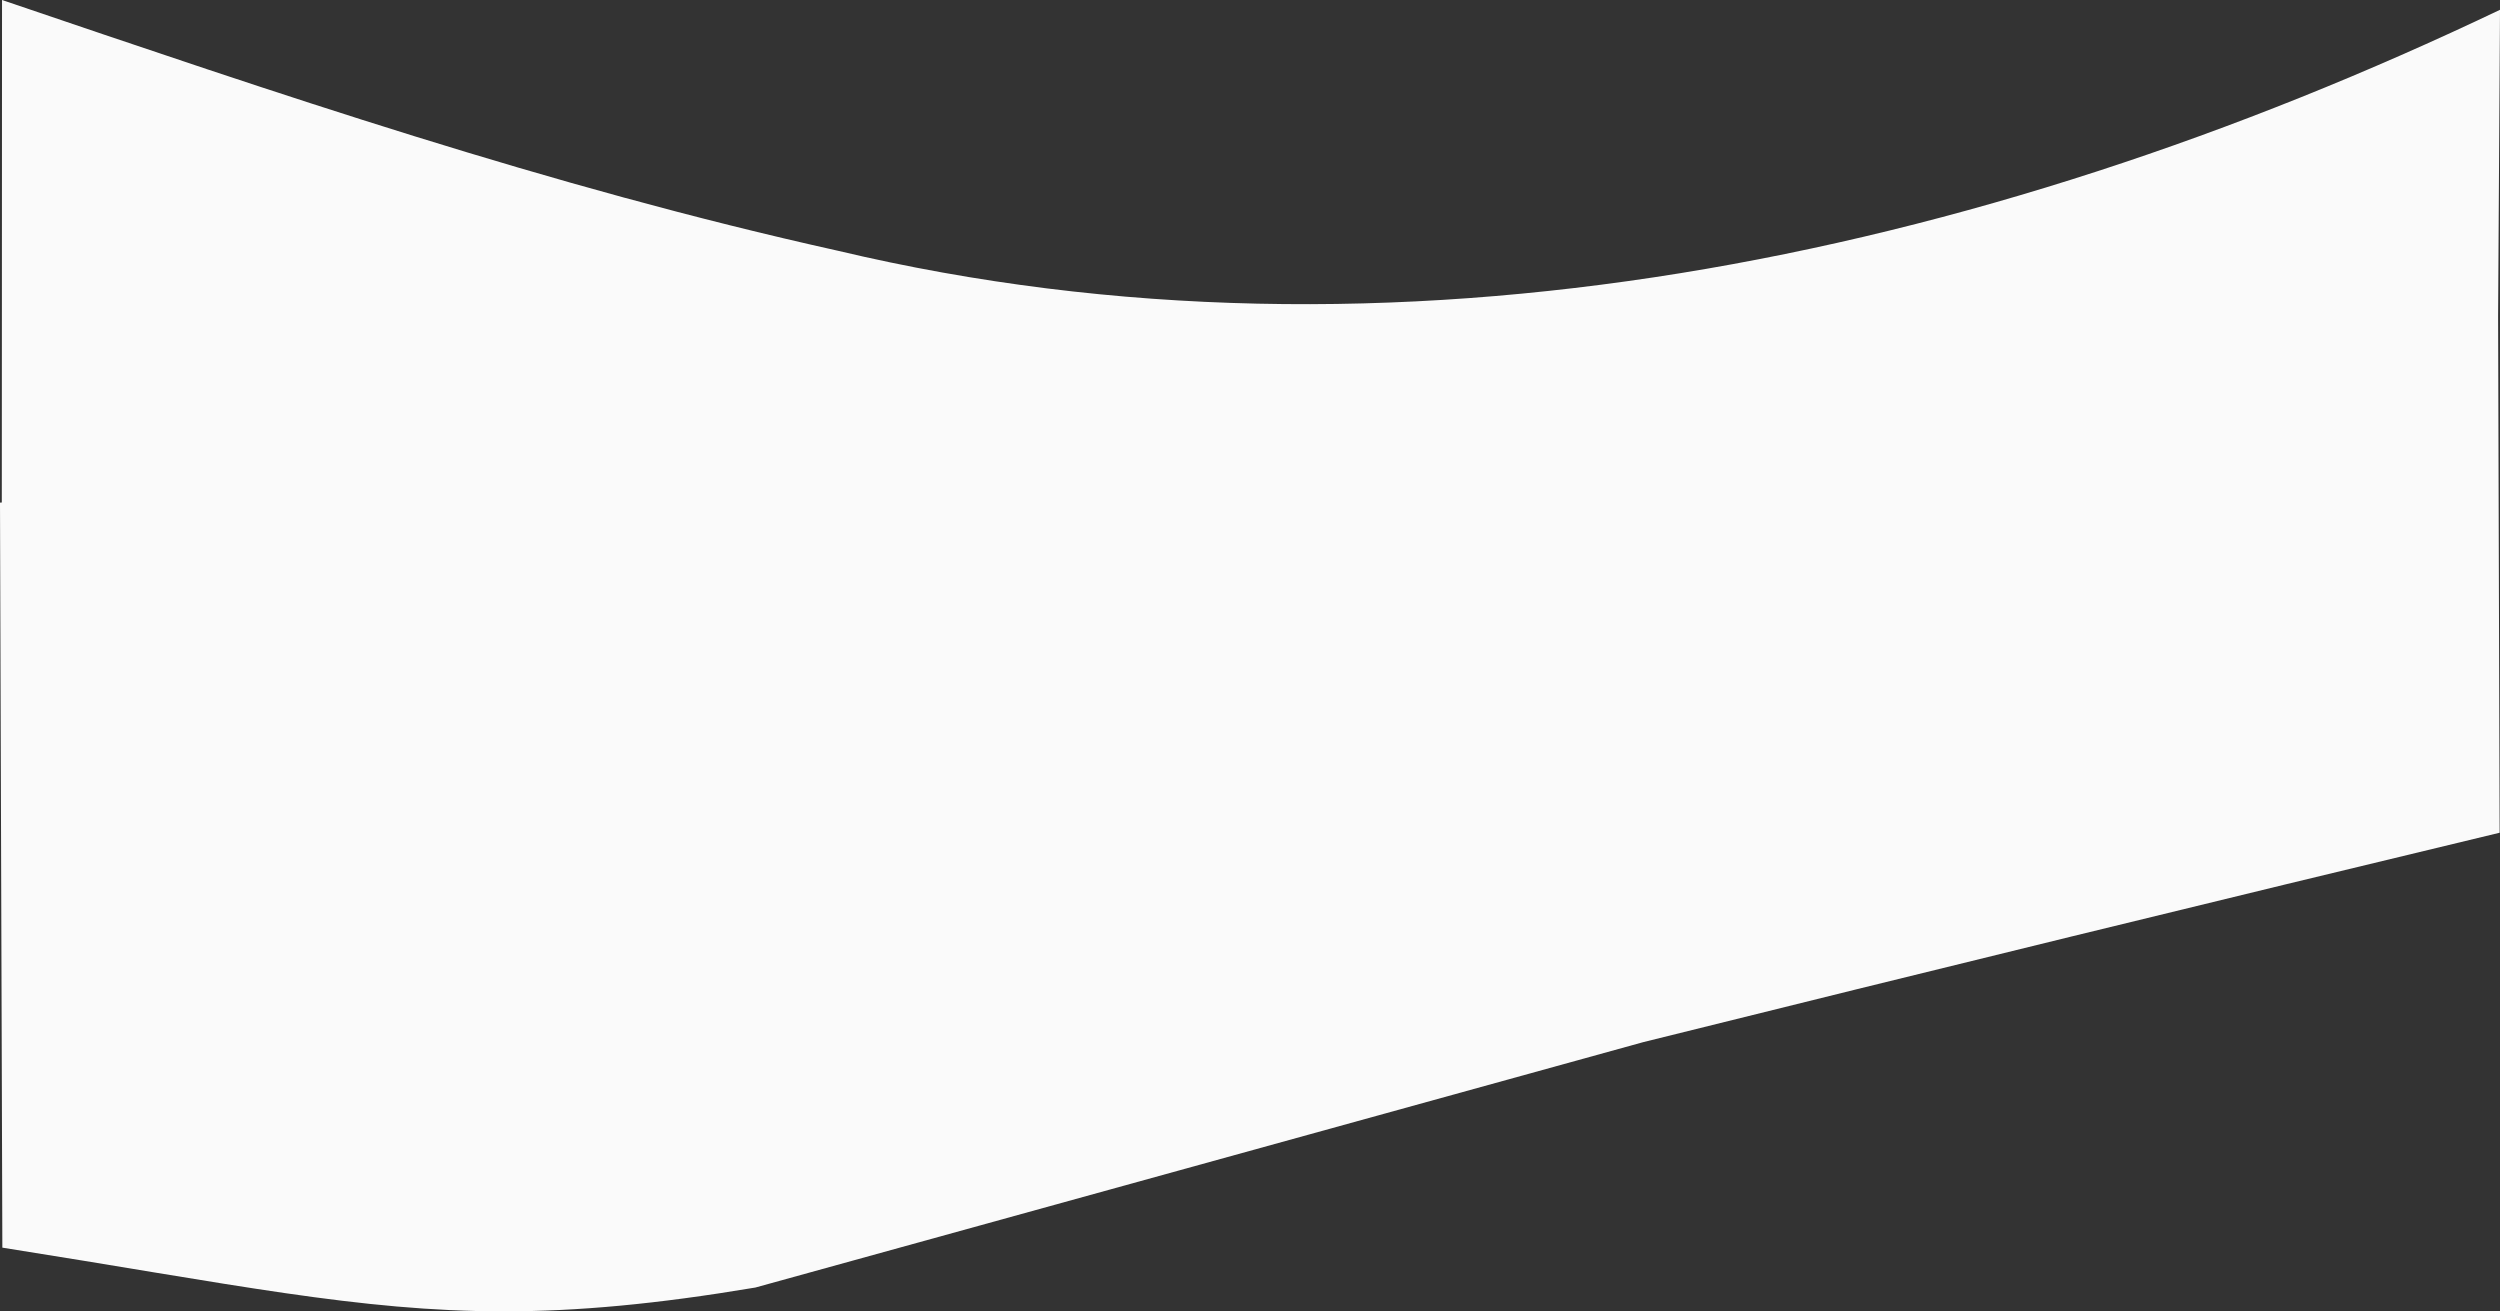
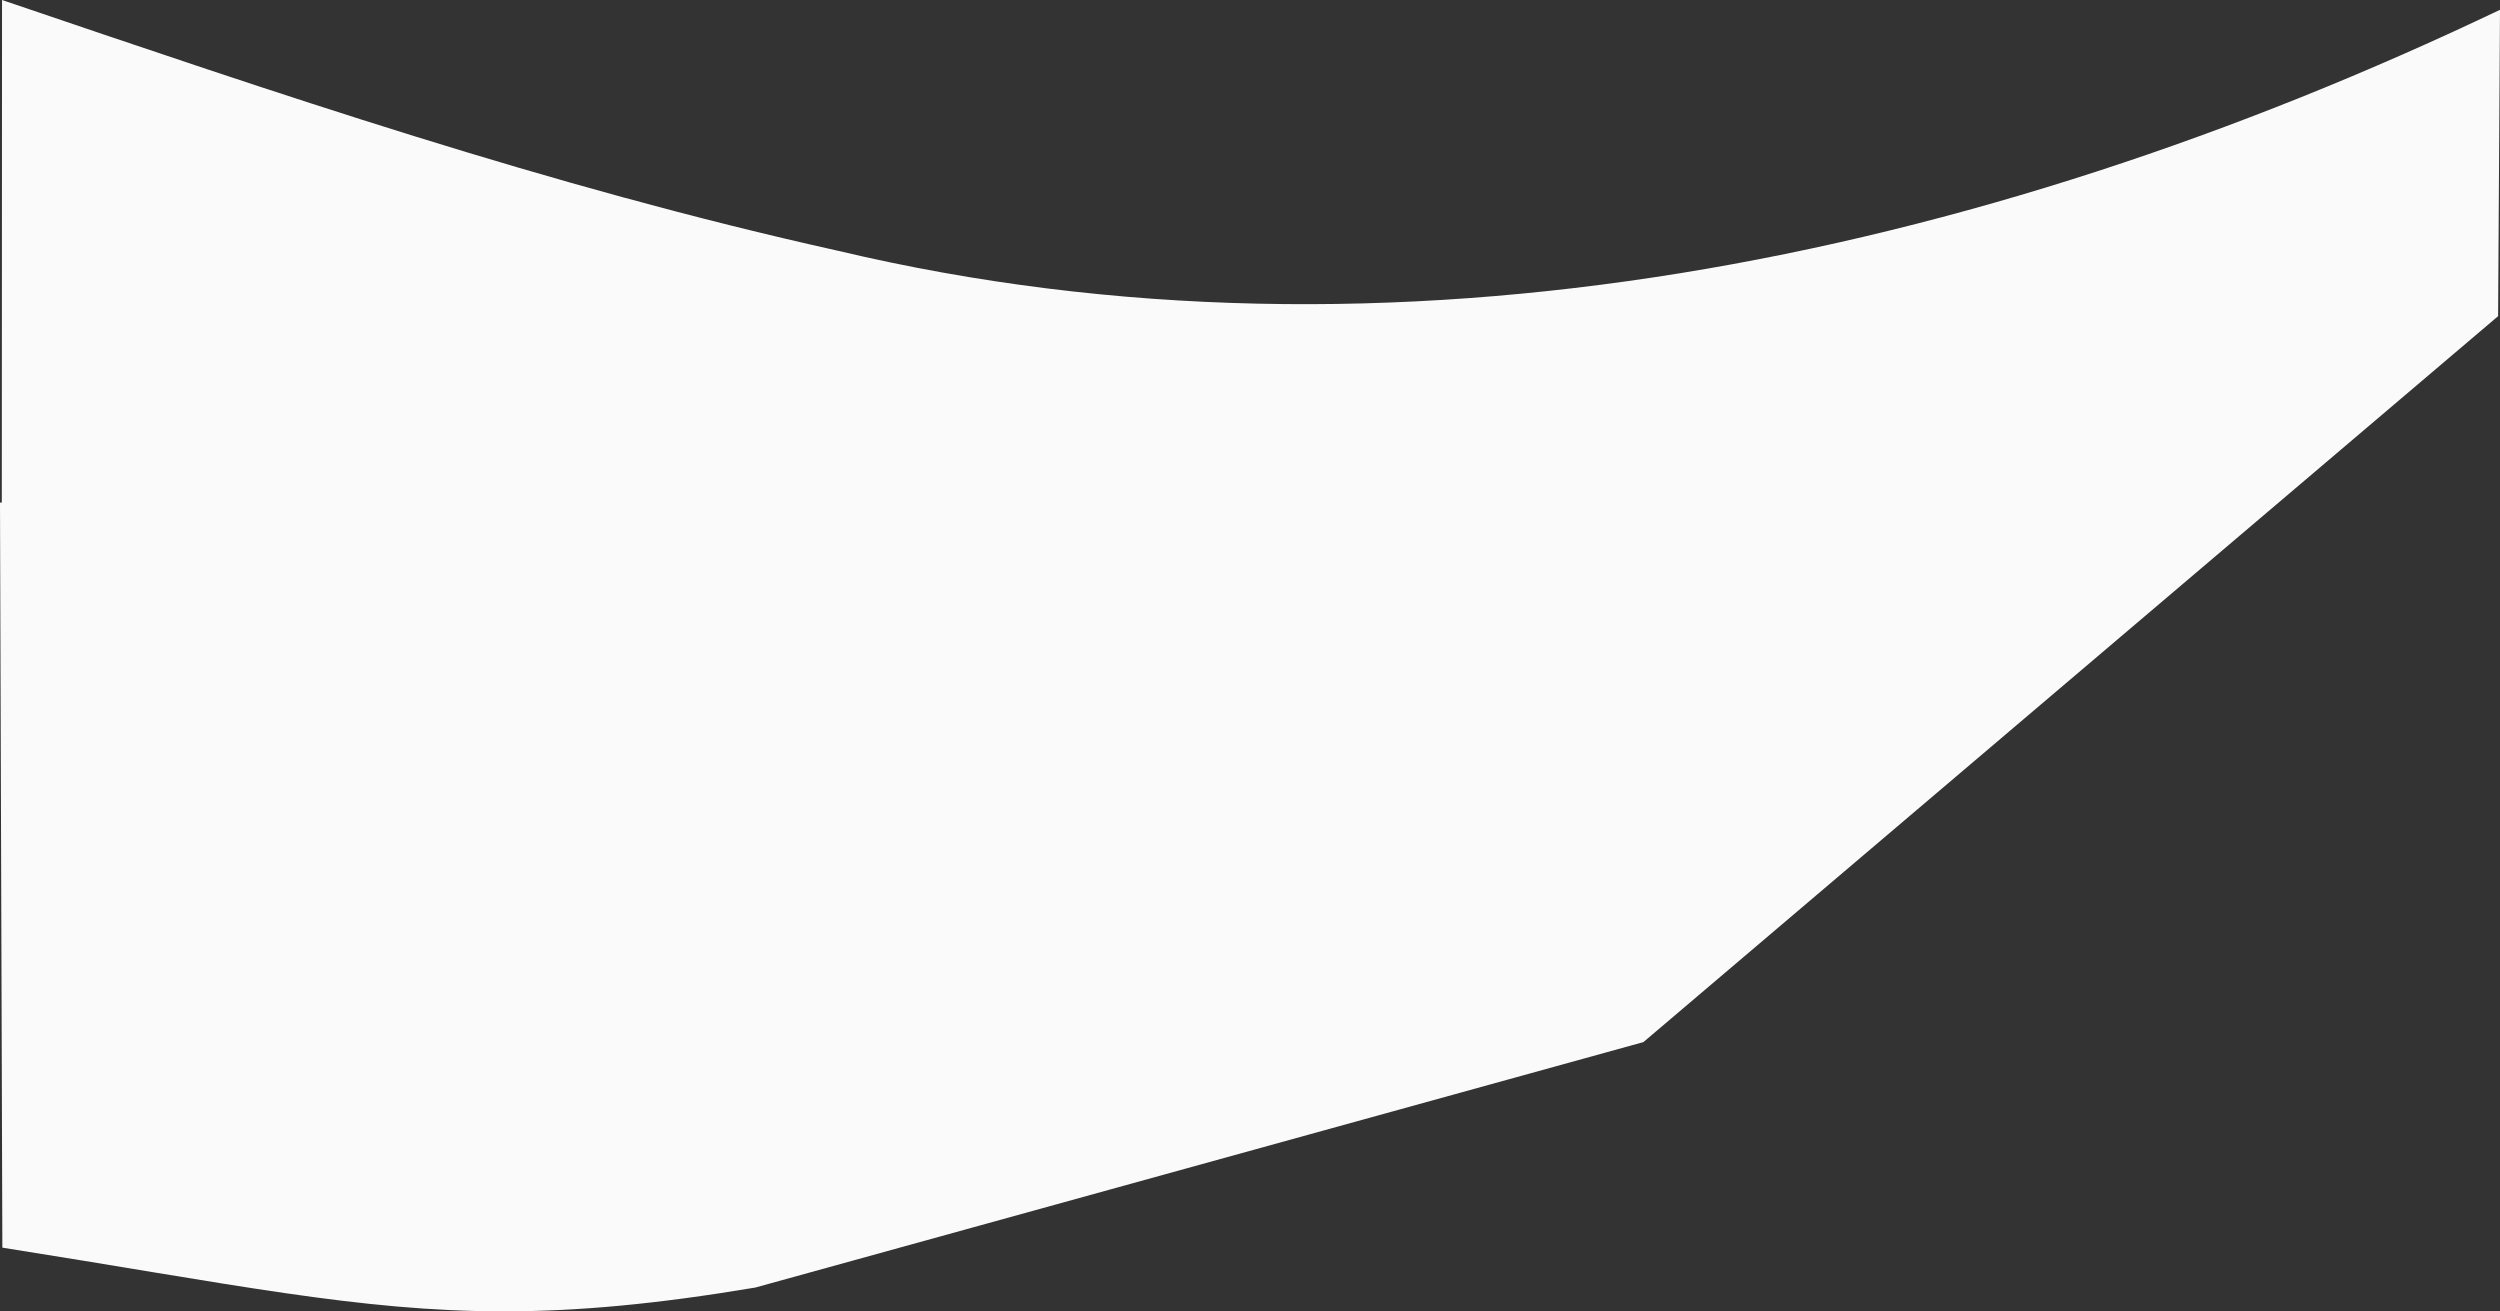
<svg xmlns="http://www.w3.org/2000/svg" id="off-white-arch" width="1922.513" height="1008.433" viewBox="0 0 1922.513 1008.433">
  <rect x="0" y="0" width="1922.513" height="1008.433" fill="#333333" stroke="none" />
-   <path id="Union_5" data-name="Union 5" d="M1341.611,18.315,658.731,207.052Q329.36,288.994.28,368.062L1.467,765.3,0,1000.9C402.623,808.747,852.837,714.6,1278.021,815.569c222.337,49.4,431.961,121.226,642.932,192.863l.175-386.439,1.384-.068-1.808-572.936C1743.7,21.021,1646.348,0,1535.151,0,1478.389,0,1418,5.482,1341.611,18.315Z" transform="translate(1922.513 1008.433) rotate(180)" fill="#fafafa" />
+   <path id="Union_5" data-name="Union 5" d="M1341.611,18.315,658.731,207.052L1.467,765.3,0,1000.9C402.623,808.747,852.837,714.6,1278.021,815.569c222.337,49.4,431.961,121.226,642.932,192.863l.175-386.439,1.384-.068-1.808-572.936C1743.7,21.021,1646.348,0,1535.151,0,1478.389,0,1418,5.482,1341.611,18.315Z" transform="translate(1922.513 1008.433) rotate(180)" fill="#fafafa" />
</svg>